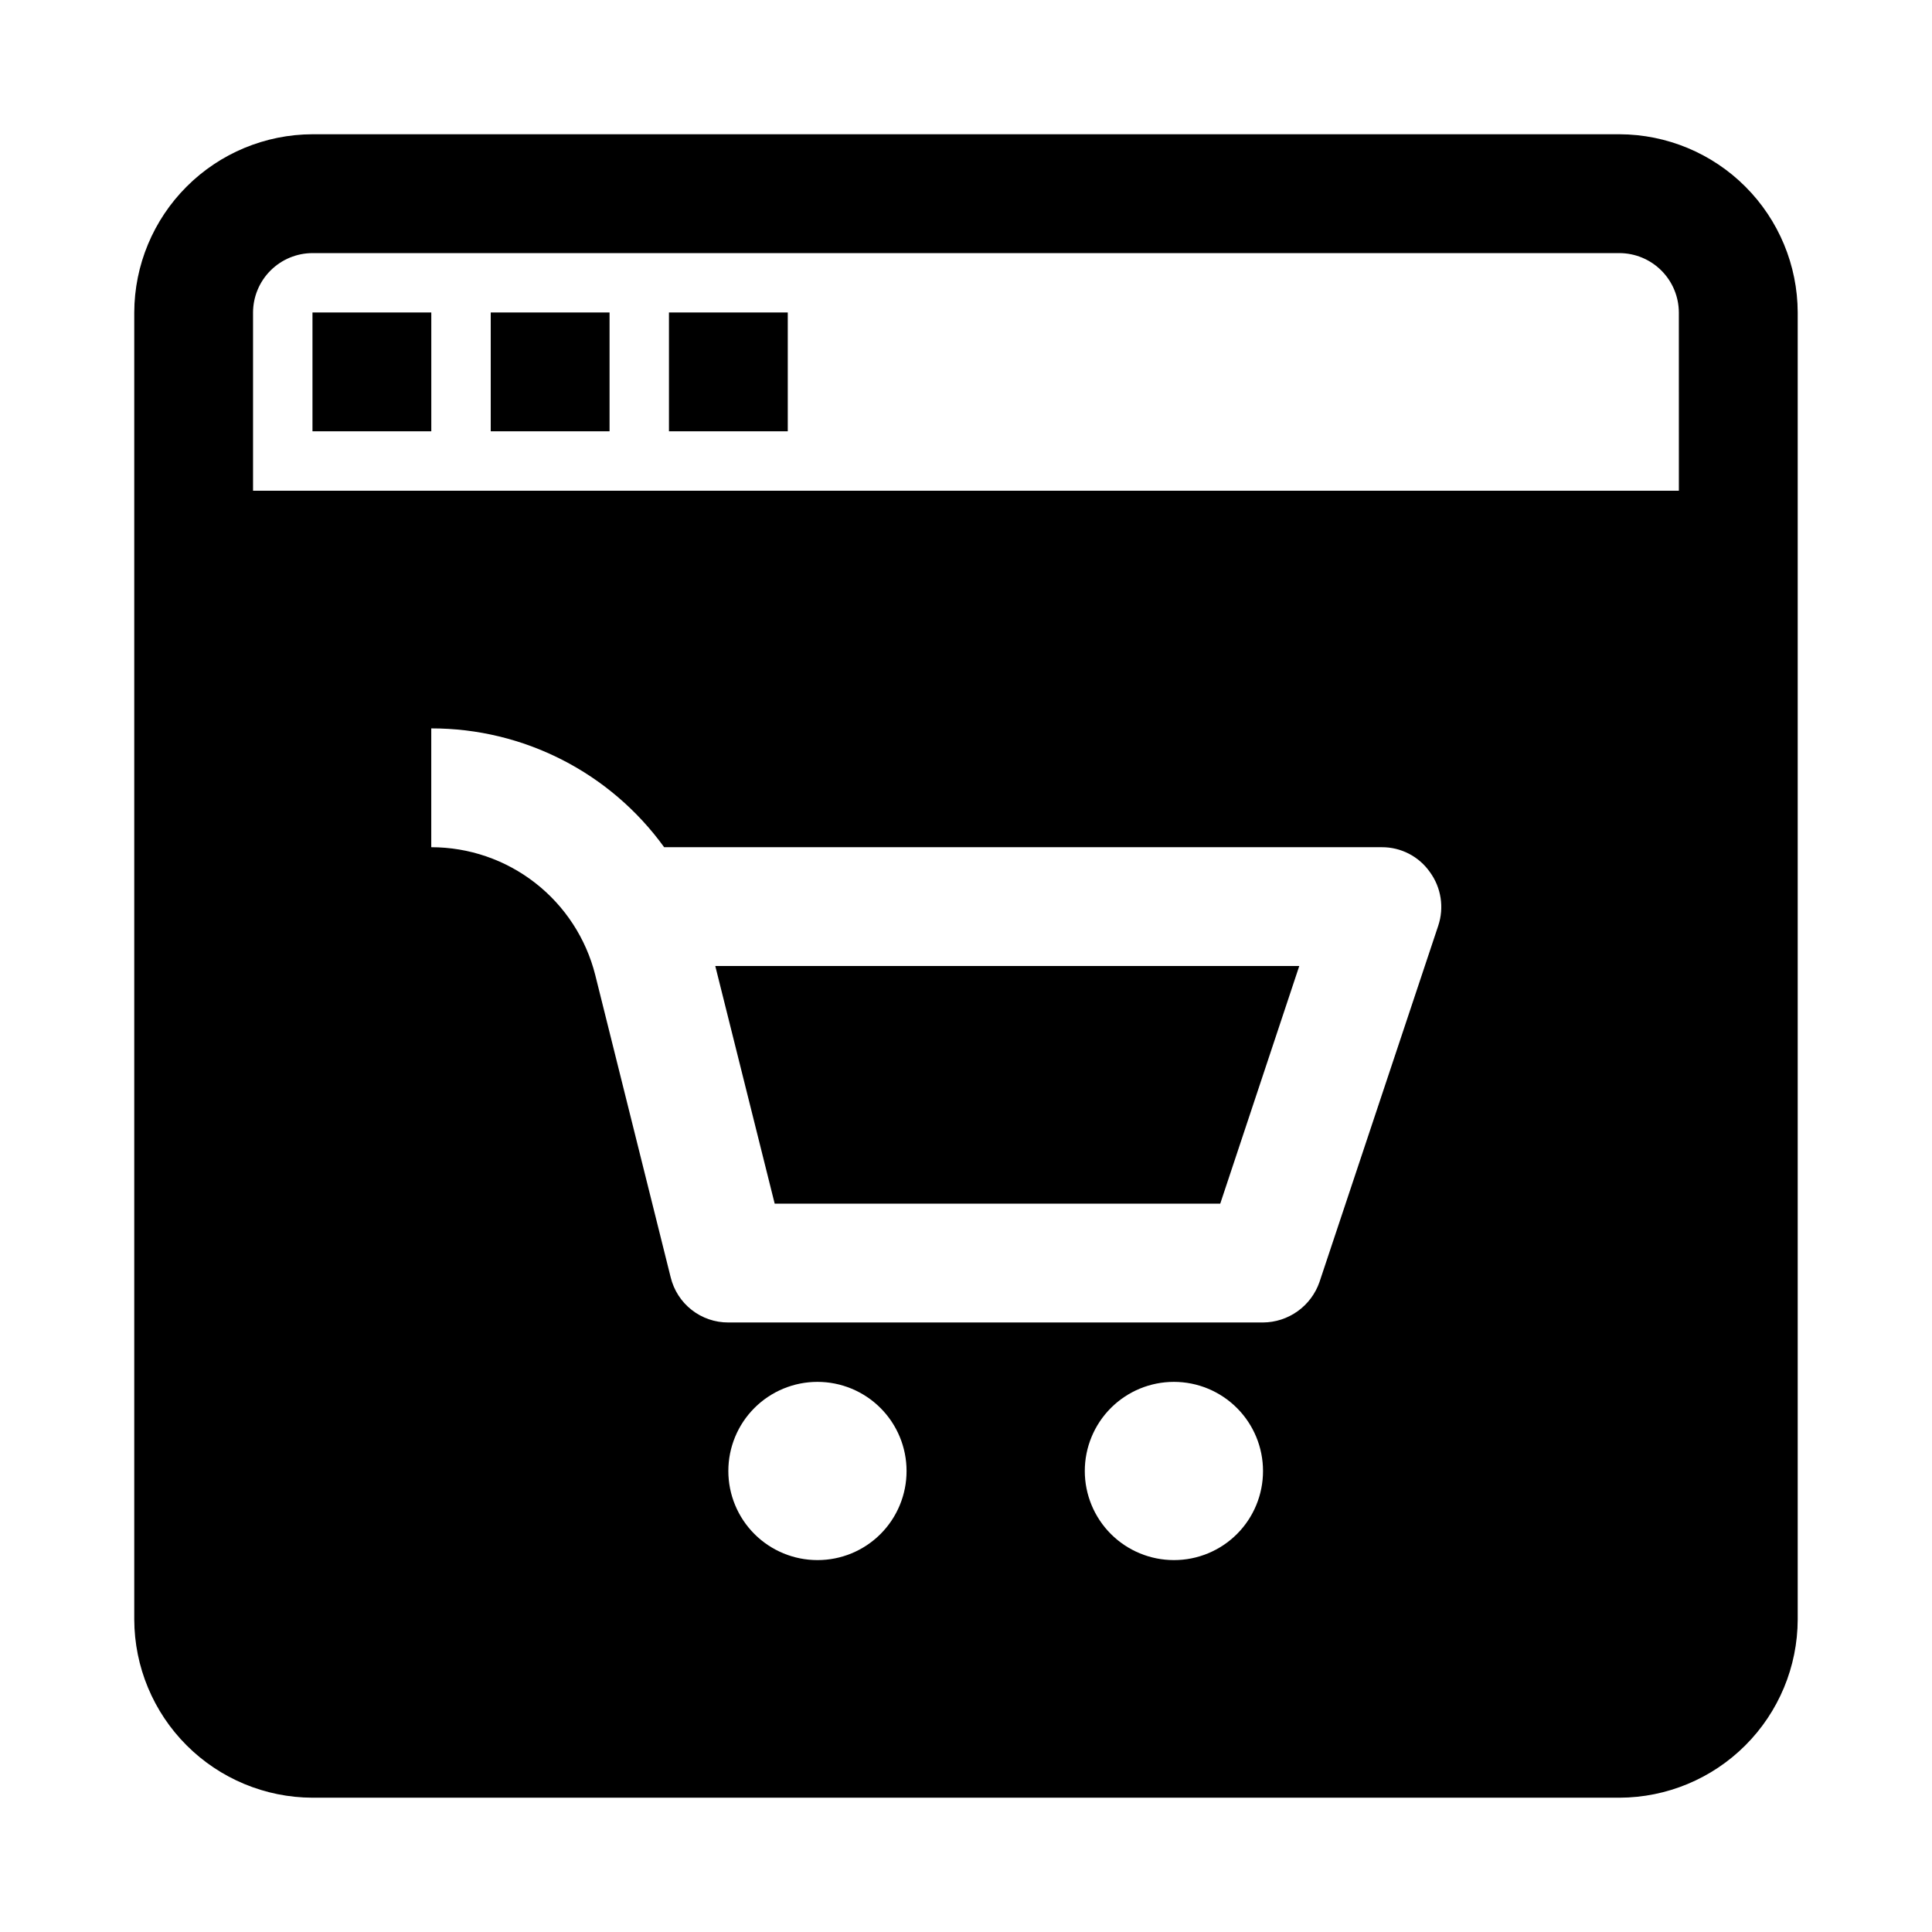
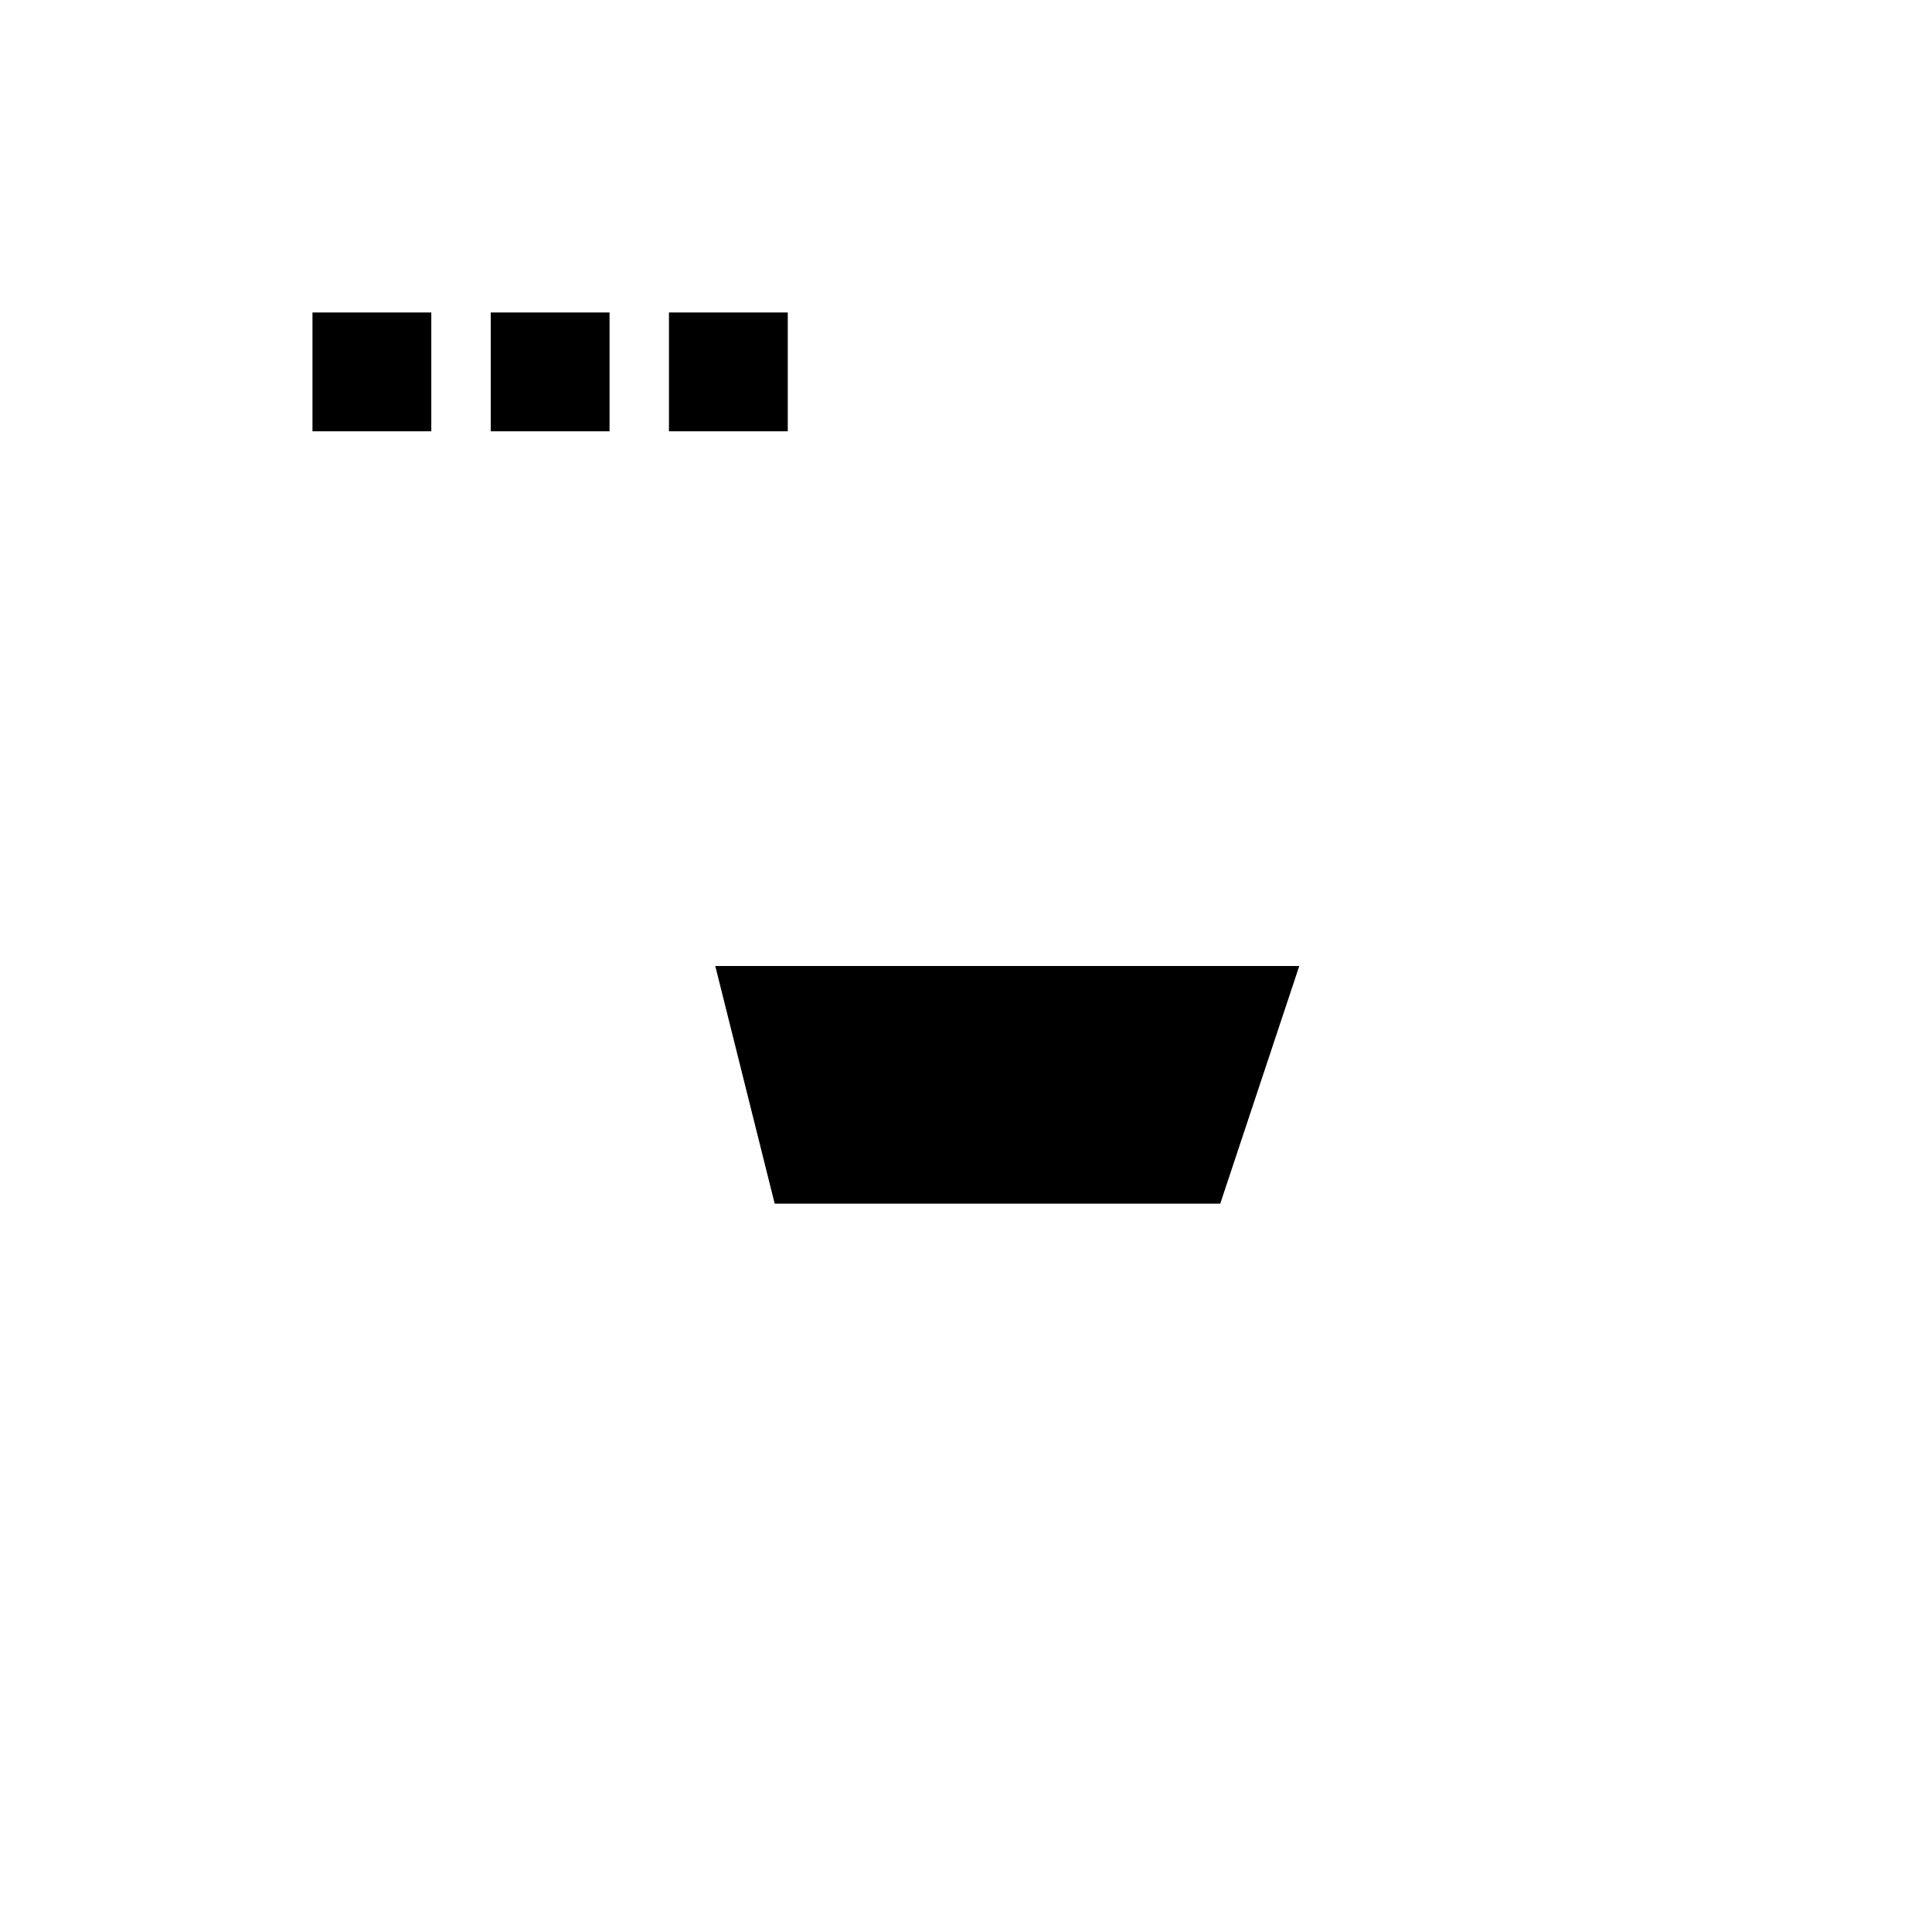
<svg xmlns="http://www.w3.org/2000/svg" fill="#000000" width="800px" height="800px" version="1.1" viewBox="144 144 512 512">
  <g>
-     <path d="m573.18 179.58h-346.37c-12.516 0.035-24.508 5.023-33.355 13.875-8.852 8.848-13.84 20.84-13.875 33.355v346.37c0.035 12.516 5.023 24.508 13.875 33.355 8.848 8.852 20.84 13.84 33.355 13.875h346.37c12.516-0.035 24.508-5.023 33.355-13.875 8.852-8.848 13.84-20.84 13.875-33.355v-346.37c-0.035-12.516-5.023-24.508-13.875-33.355-8.848-8.852-20.84-13.84-33.355-13.875zm-212.55 377.86c-6.262 0-12.27-2.488-16.699-6.914-4.426-4.43-6.914-10.438-6.914-16.699 0-6.266 2.488-12.273 6.914-16.699 4.43-4.43 10.438-6.918 16.699-6.918 6.266 0 12.273 2.488 16.699 6.918 4.43 4.426 6.918 10.434 6.918 16.699 0.008 6.266-2.477 12.277-6.906 16.707-4.43 4.43-10.441 6.918-16.711 6.906zm94.465 0c-6.262 0-12.27-2.488-16.699-6.914-4.426-4.43-6.914-10.438-6.914-16.699 0-6.266 2.488-12.273 6.914-16.699 4.43-4.43 10.438-6.918 16.699-6.918 6.266 0 12.27 2.488 16.699 6.918 4.43 4.426 6.918 10.434 6.918 16.699 0.008 6.266-2.477 12.277-6.906 16.707-4.434 4.43-10.445 6.918-16.711 6.906zm70.062-168.14-31.488 94.465c-1.082 3.109-3.102 5.809-5.781 7.723-2.676 1.918-5.883 2.961-9.176 2.981h-141.7c-3.519 0.016-6.941-1.16-9.715-3.332-2.769-2.172-4.727-5.211-5.559-8.633l-19.996-80.137c-2.441-9.672-8.039-18.254-15.91-24.387-7.871-6.133-17.562-9.461-27.543-9.461v-31.488c24.438-0.031 47.398 11.684 61.719 31.488h190.19c5.078-0.023 9.844 2.445 12.754 6.609 2.981 4.094 3.801 9.371 2.203 14.172zm63.762-115.25h-377.86v-47.234c0.012-4.172 1.676-8.168 4.625-11.117 2.949-2.949 6.945-4.613 11.117-4.625h346.37c4.172 0.012 8.168 1.676 11.117 4.625 2.949 2.949 4.613 6.945 4.625 11.117z" />
    <path d="m226.81 226.81h31.488v31.488h-31.488z" />
    <path d="m274.05 226.81h31.488v31.488h-31.488z" />
    <path d="m321.28 226.81h31.488v31.488h-31.488z" />
    <path d="m488.32 400-20.941 62.977h-118.08l-15.742-62.977z" />
  </g>
</svg>